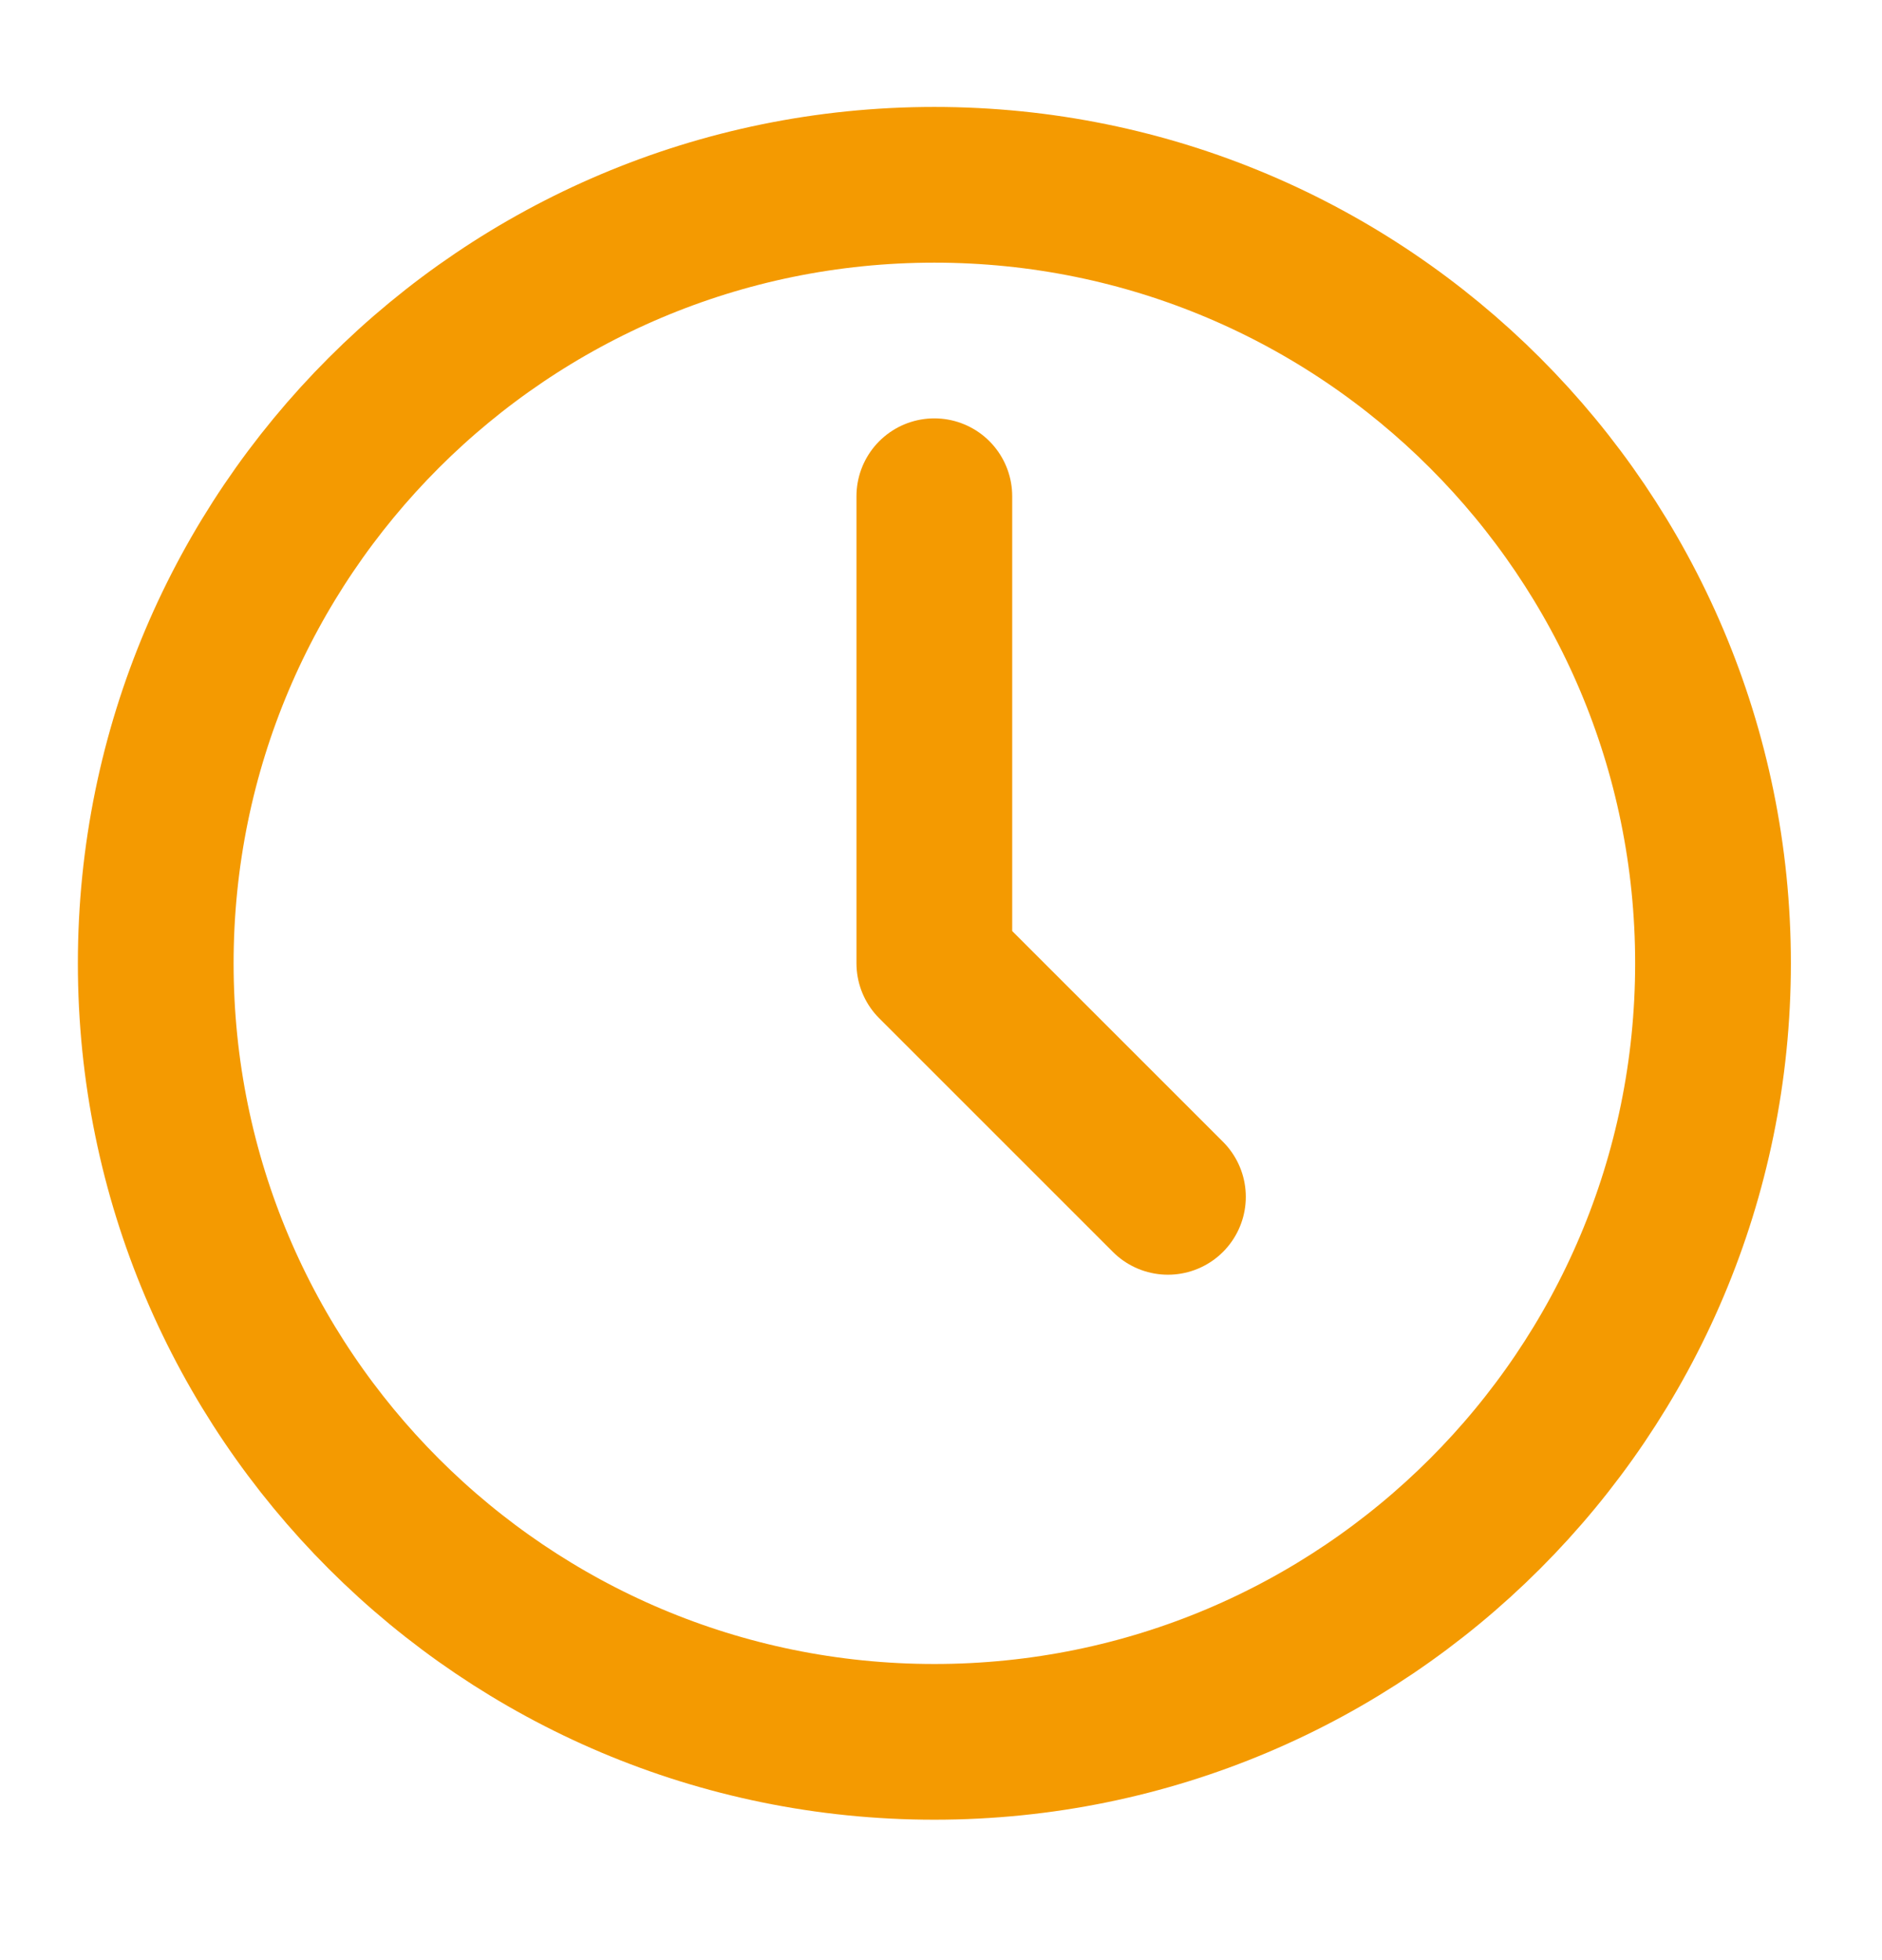
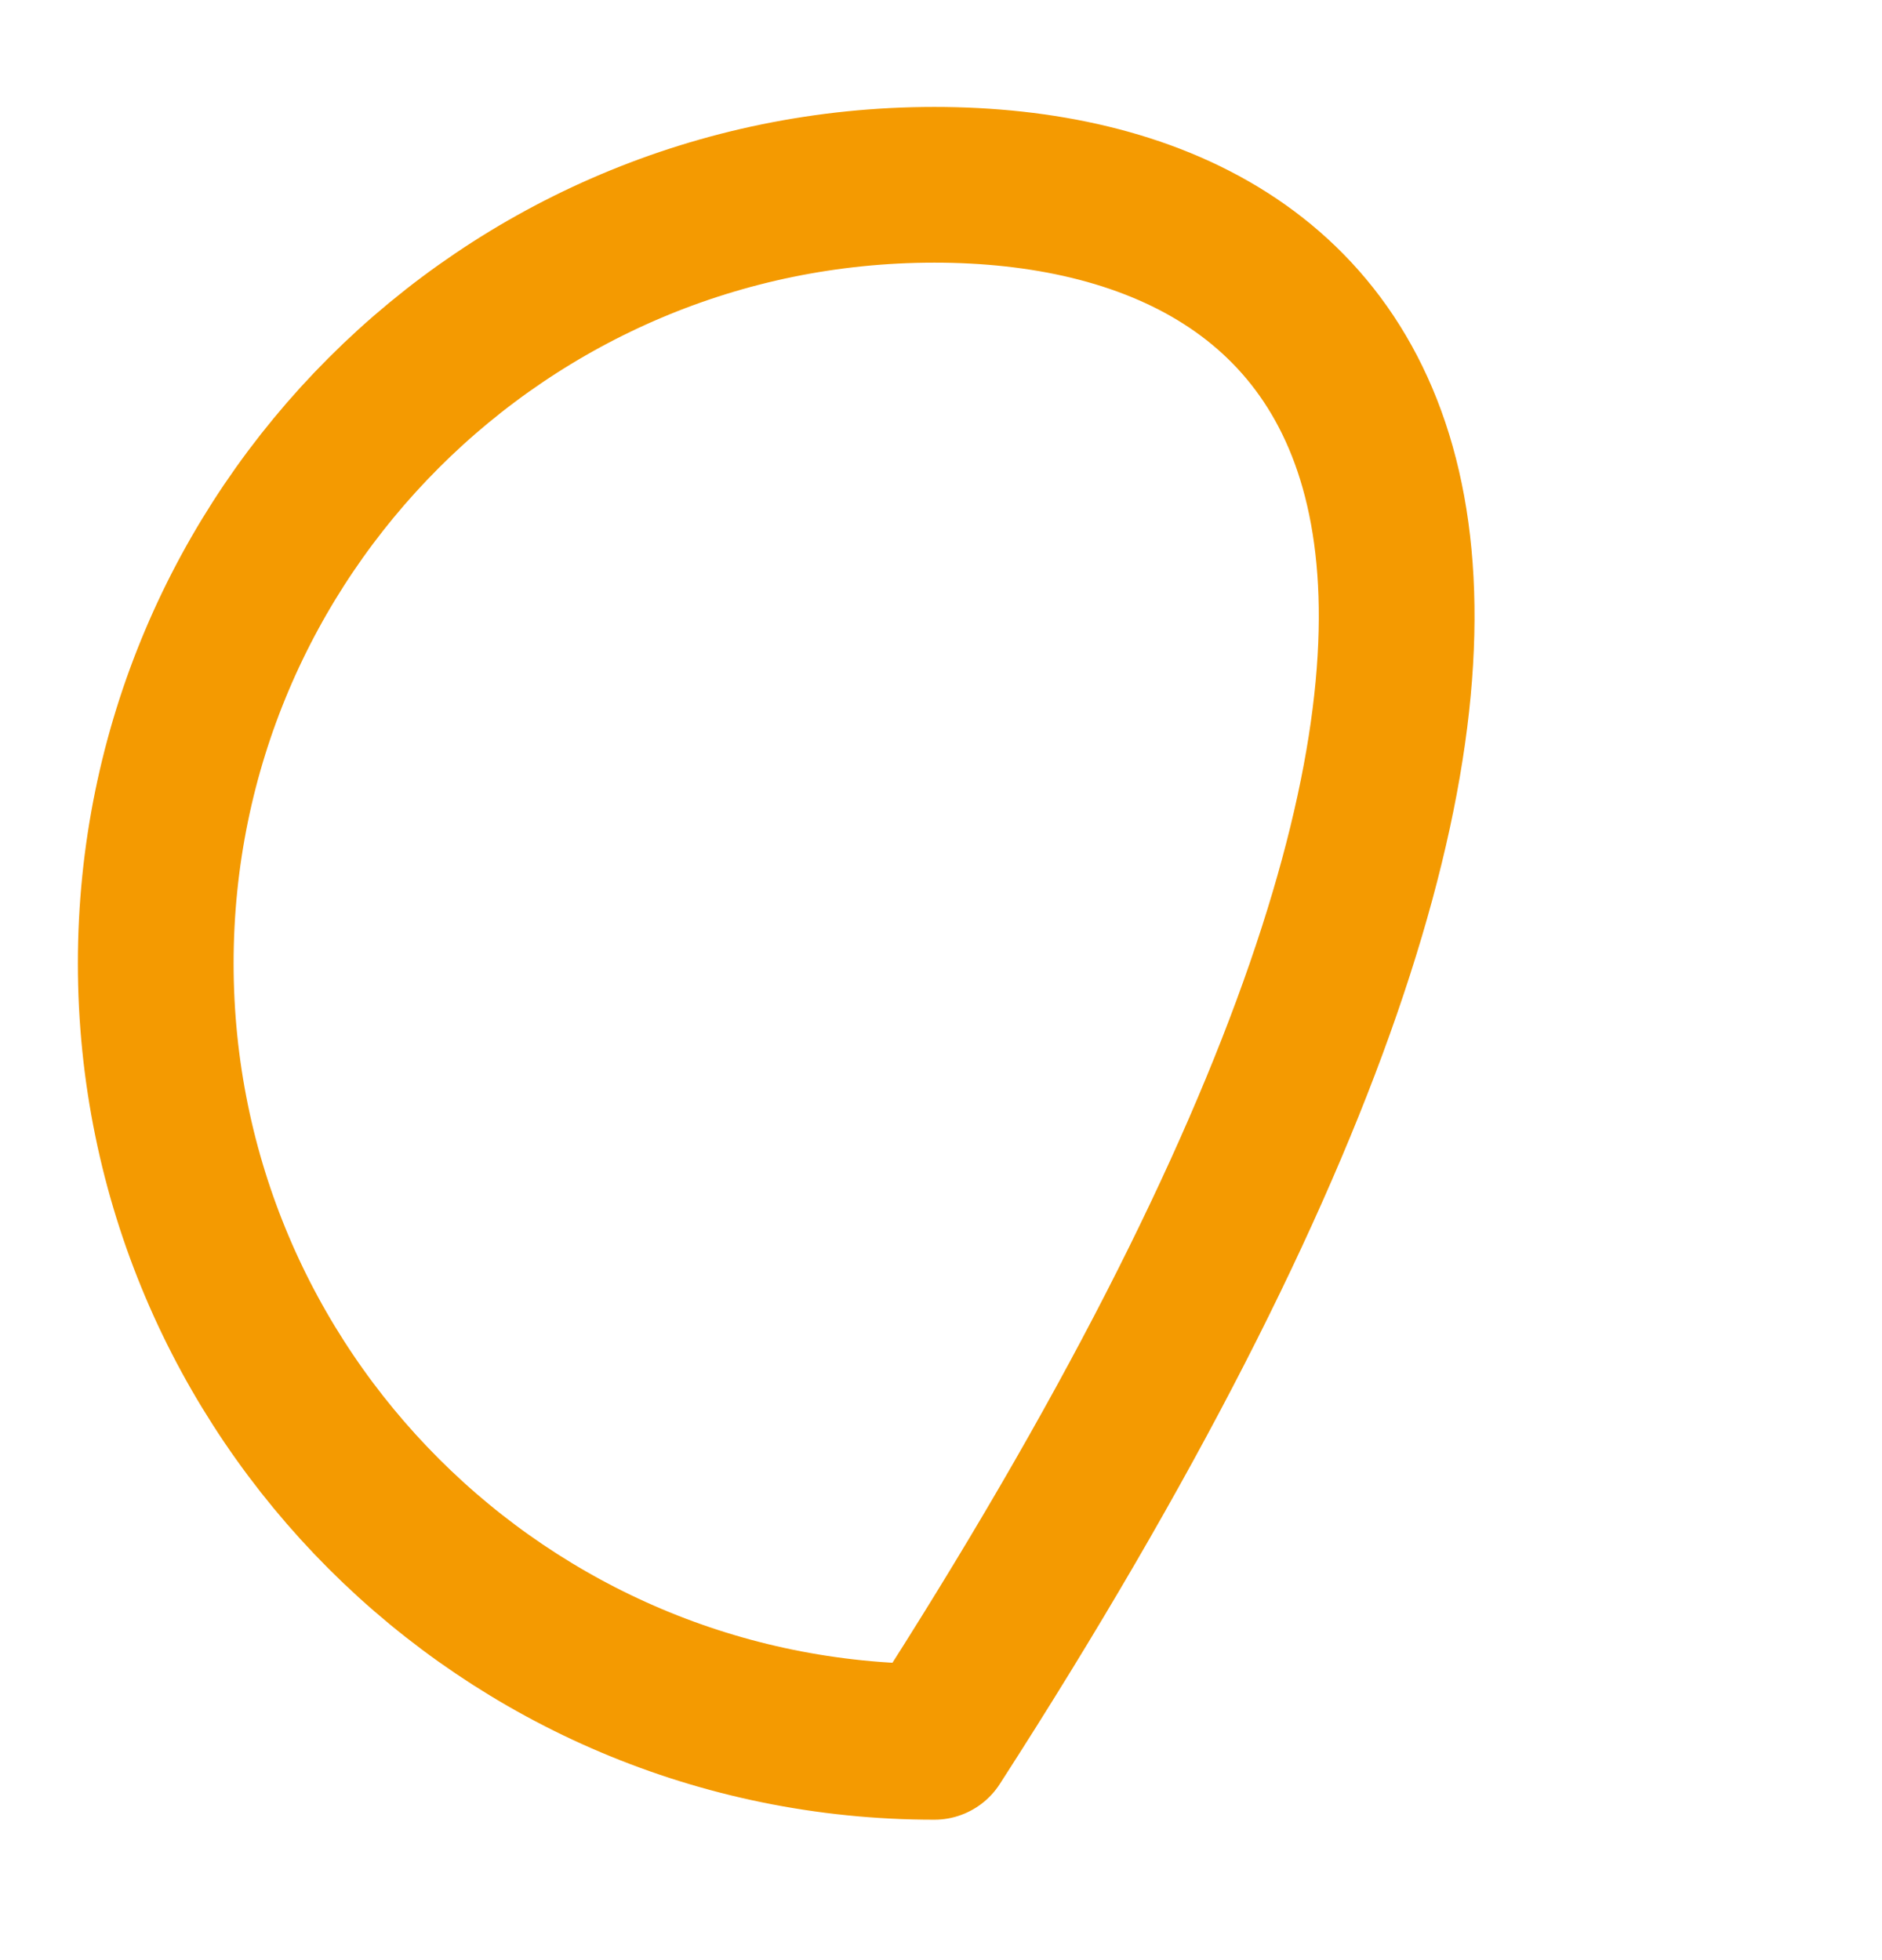
<svg xmlns="http://www.w3.org/2000/svg" width="24" height="25" viewBox="0 0 24 25" fill="none">
-   <path d="M11.915 22.216C17.399 22.216 21.845 17.77 21.845 12.286C21.845 6.802 17.399 2.357 11.915 2.357C6.432 2.357 1.986 6.802 1.986 12.286C1.986 17.77 6.432 22.216 11.915 22.216Z" stroke="#F49A01" stroke-width="1.986" stroke-linecap="round" stroke-linejoin="round" />
-   <path d="M11.915 6.329V12.286L14.894 15.265" stroke="#F49A01" stroke-width="1.986" stroke-linecap="round" stroke-linejoin="round" />
+   <path d="M11.915 22.216C21.845 6.802 17.399 2.357 11.915 2.357C6.432 2.357 1.986 6.802 1.986 12.286C1.986 17.77 6.432 22.216 11.915 22.216Z" stroke="#F49A01" stroke-width="1.986" stroke-linecap="round" stroke-linejoin="round" />
</svg>